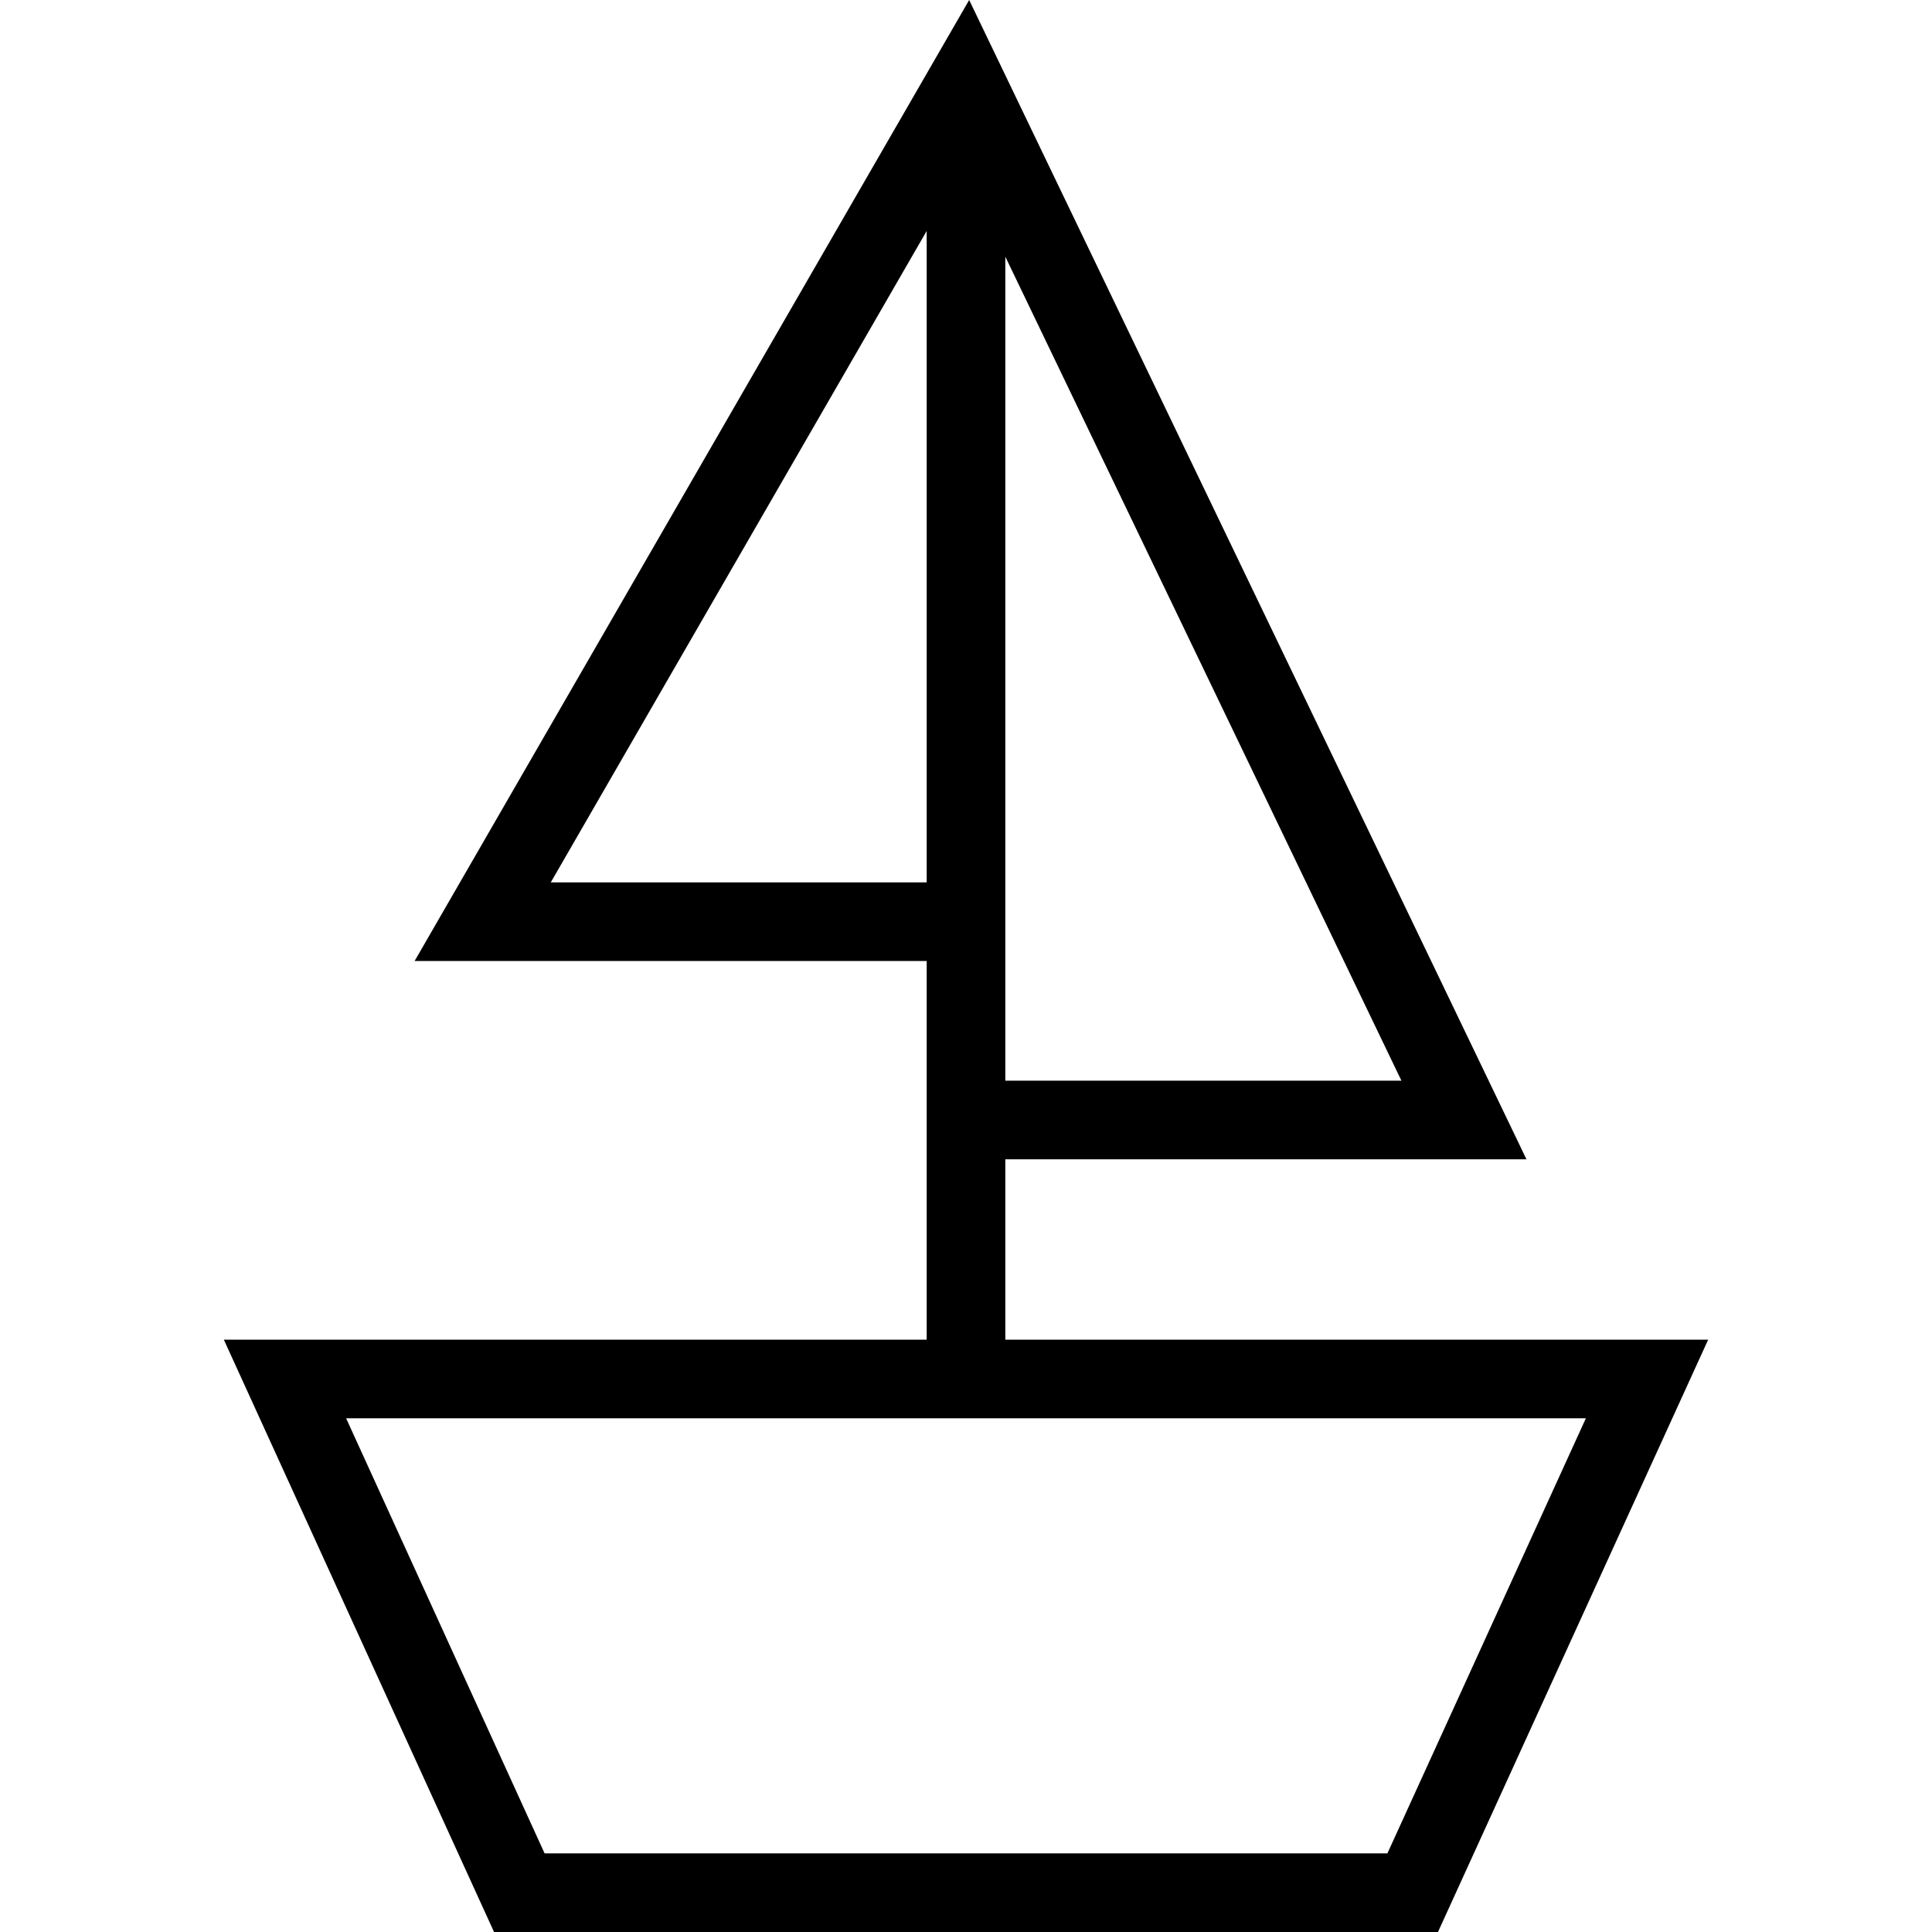
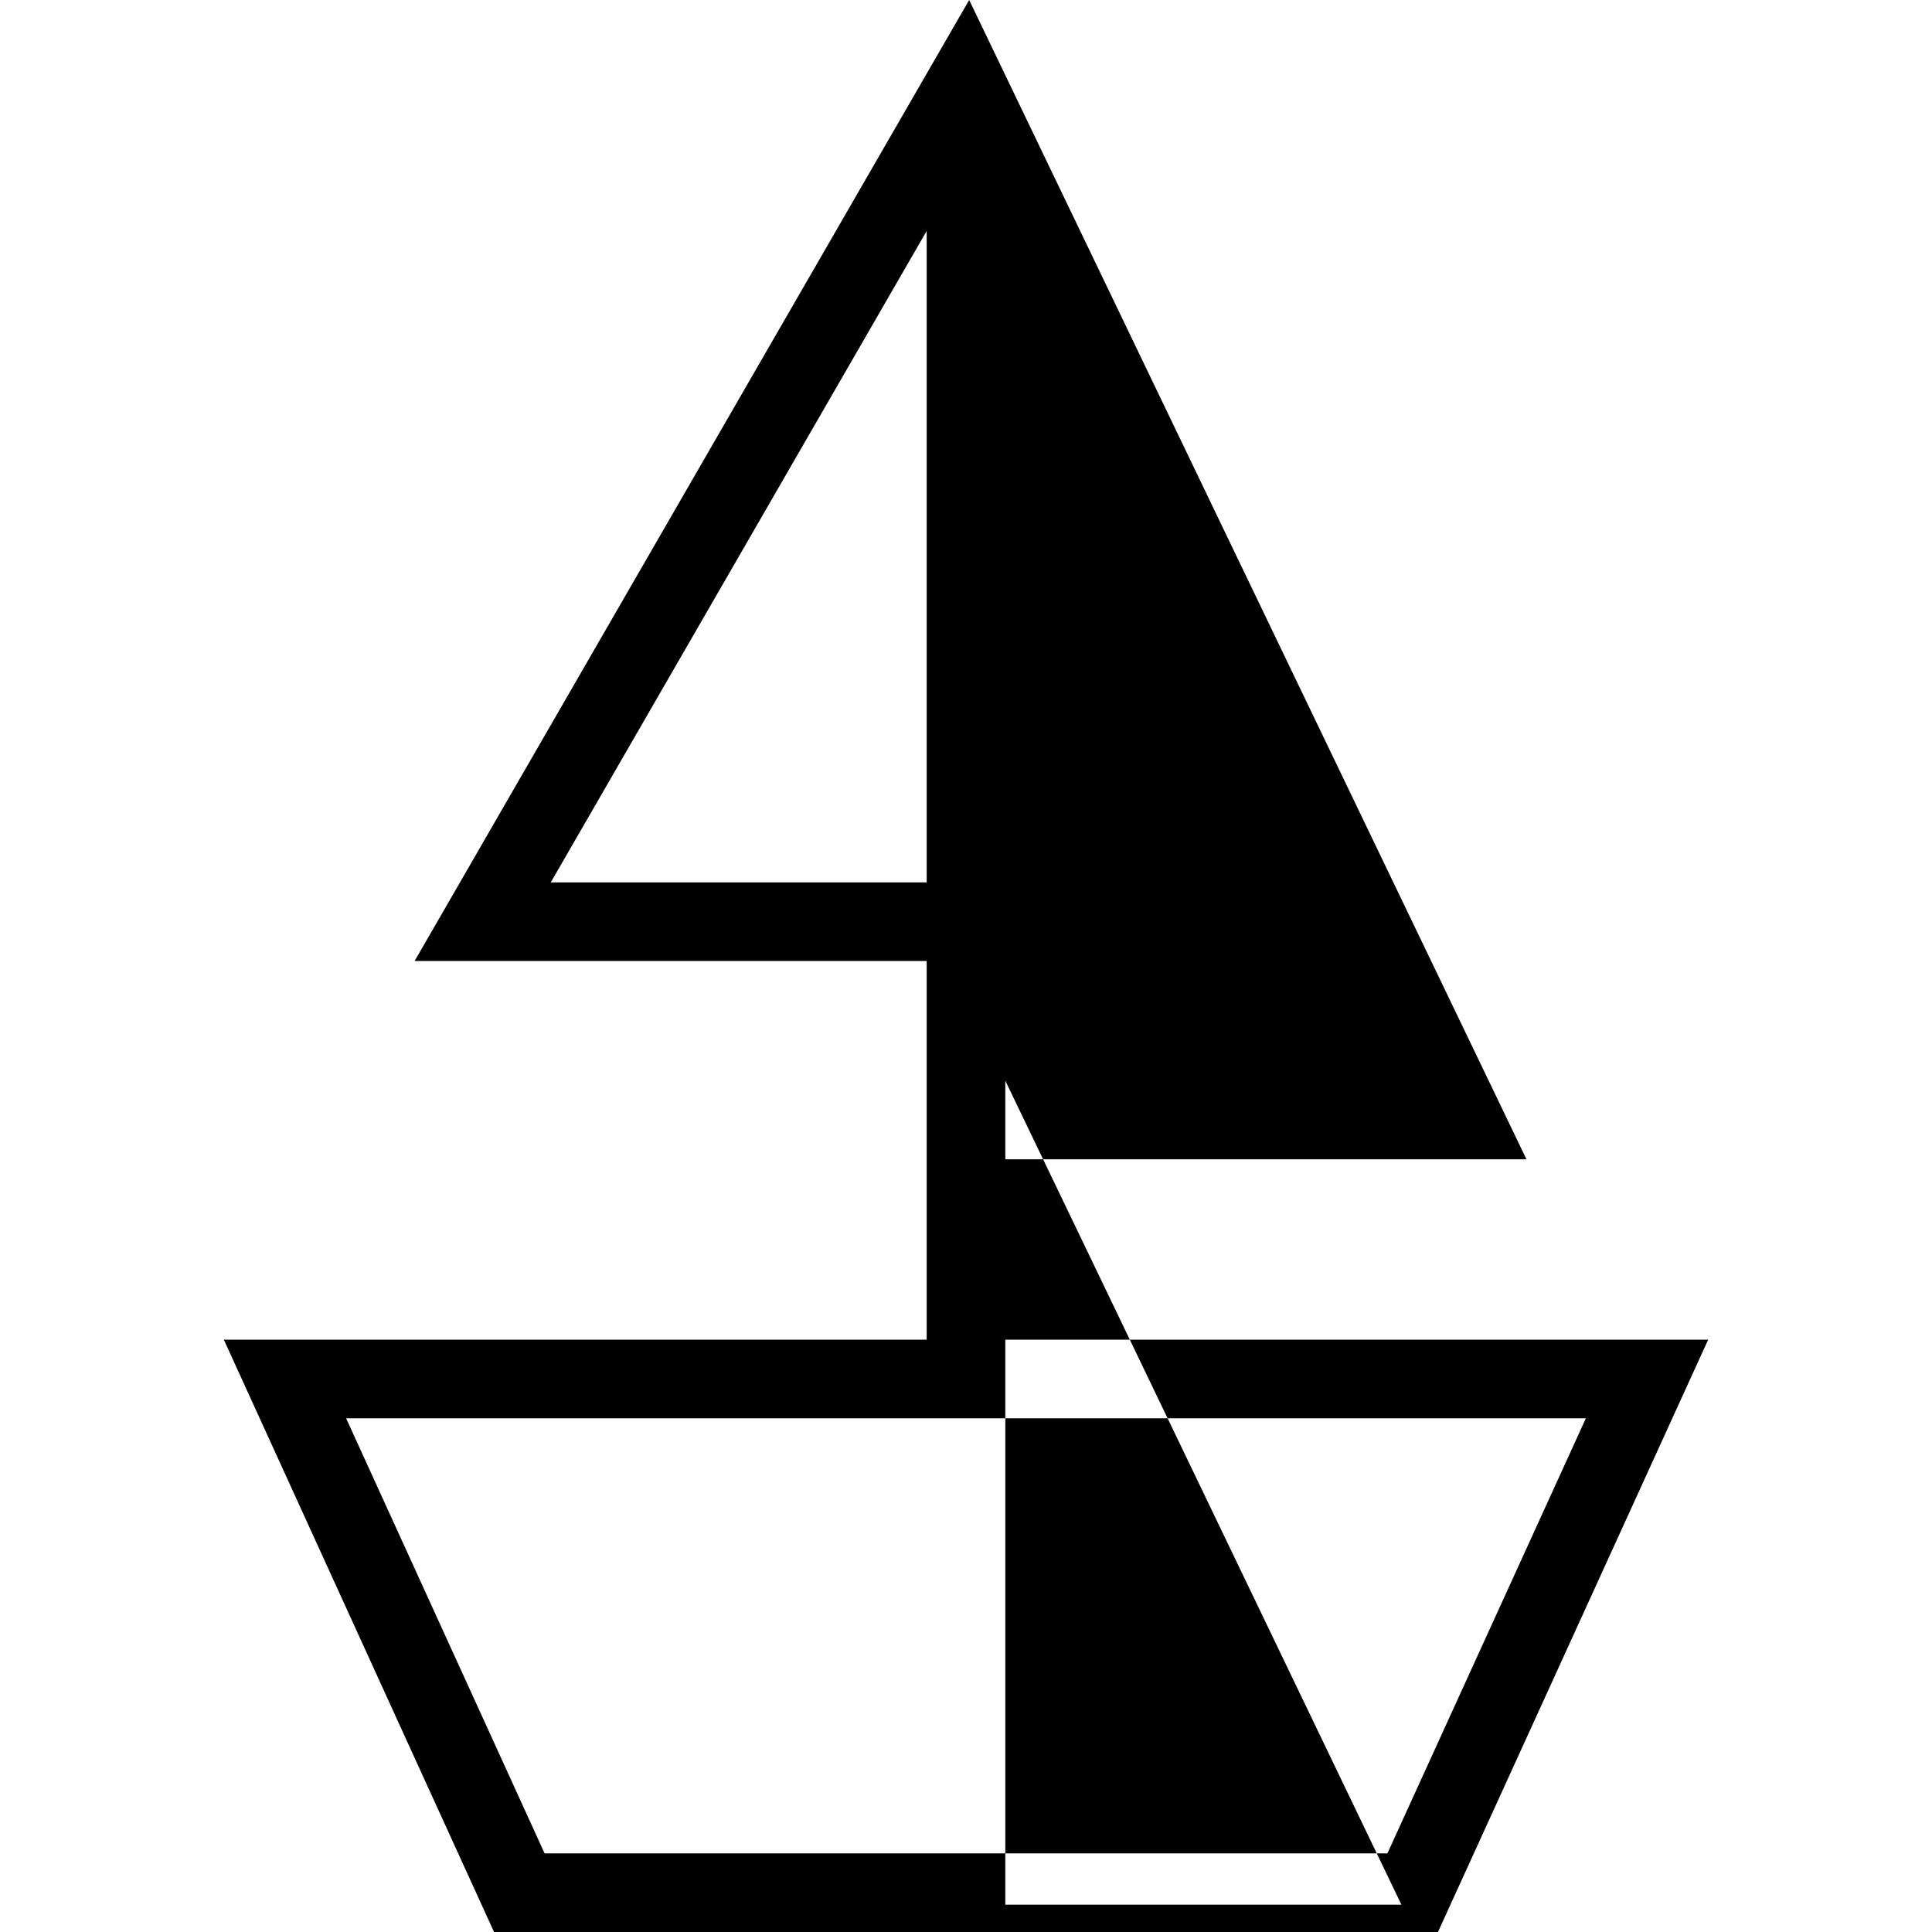
<svg xmlns="http://www.w3.org/2000/svg" version="1.1" id="Capa_1" x="0px" y="0px" viewBox="0 0 491.404 491.404" style="enable-background:new 0 0 491.404 491.404;" xml:space="preserve">
-   <path d="M255.702,340.741v-45.867h132.556L246.508,0L105.456,244.431h130.246v96.311H56.932l68.725,150.663h240.091l68.726-150.663  H255.702z M255.702,274.874V65.287l100.751,209.587H255.702z M140.09,224.431l95.612-165.689v165.689H140.09z M352.888,471.404  H138.516L88.037,360.741h315.33L352.888,471.404z" />
+   <path d="M255.702,340.741v-45.867h132.556L246.508,0L105.456,244.431h130.246v96.311H56.932l68.725,150.663h240.091l68.726-150.663  H255.702z M255.702,274.874l100.751,209.587H255.702z M140.09,224.431l95.612-165.689v165.689H140.09z M352.888,471.404  H138.516L88.037,360.741h315.33L352.888,471.404z" />
  <g>
</g>
  <g>
</g>
  <g>
</g>
  <g>
</g>
  <g>
</g>
  <g>
</g>
  <g>
</g>
  <g>
</g>
  <g>
</g>
  <g>
</g>
  <g>
</g>
  <g>
</g>
  <g>
</g>
  <g>
</g>
  <g>
</g>
</svg>